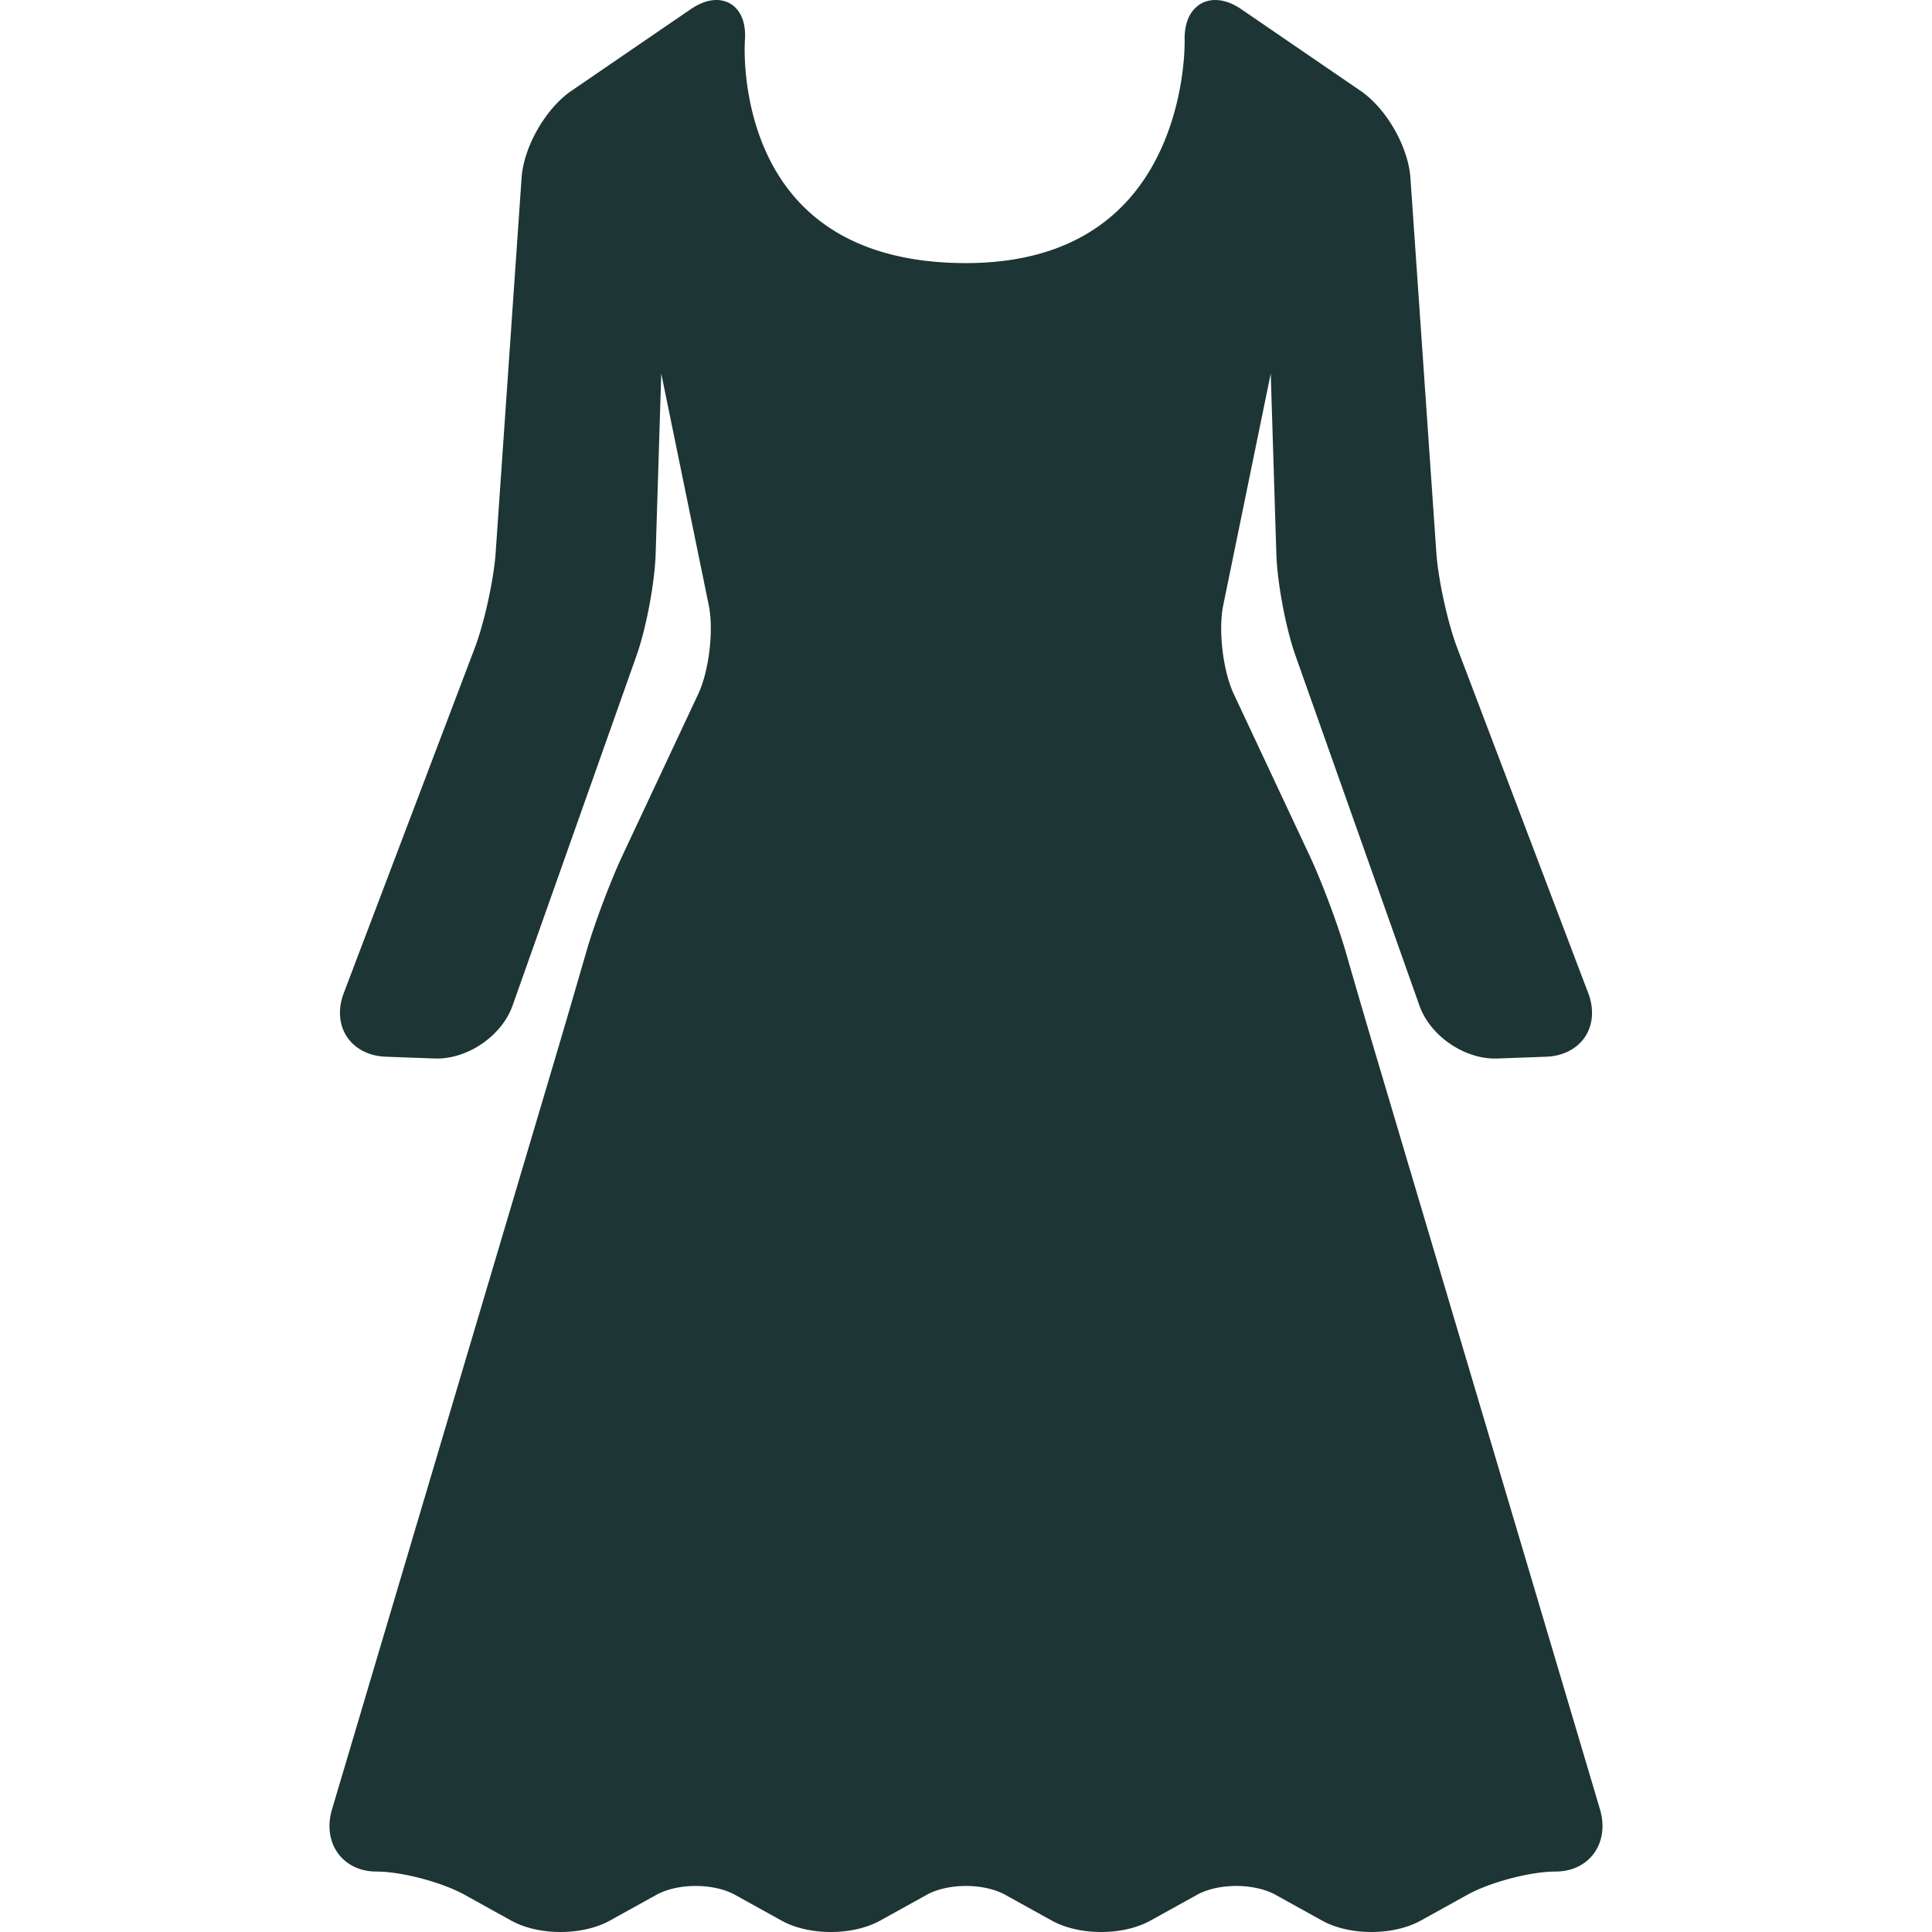
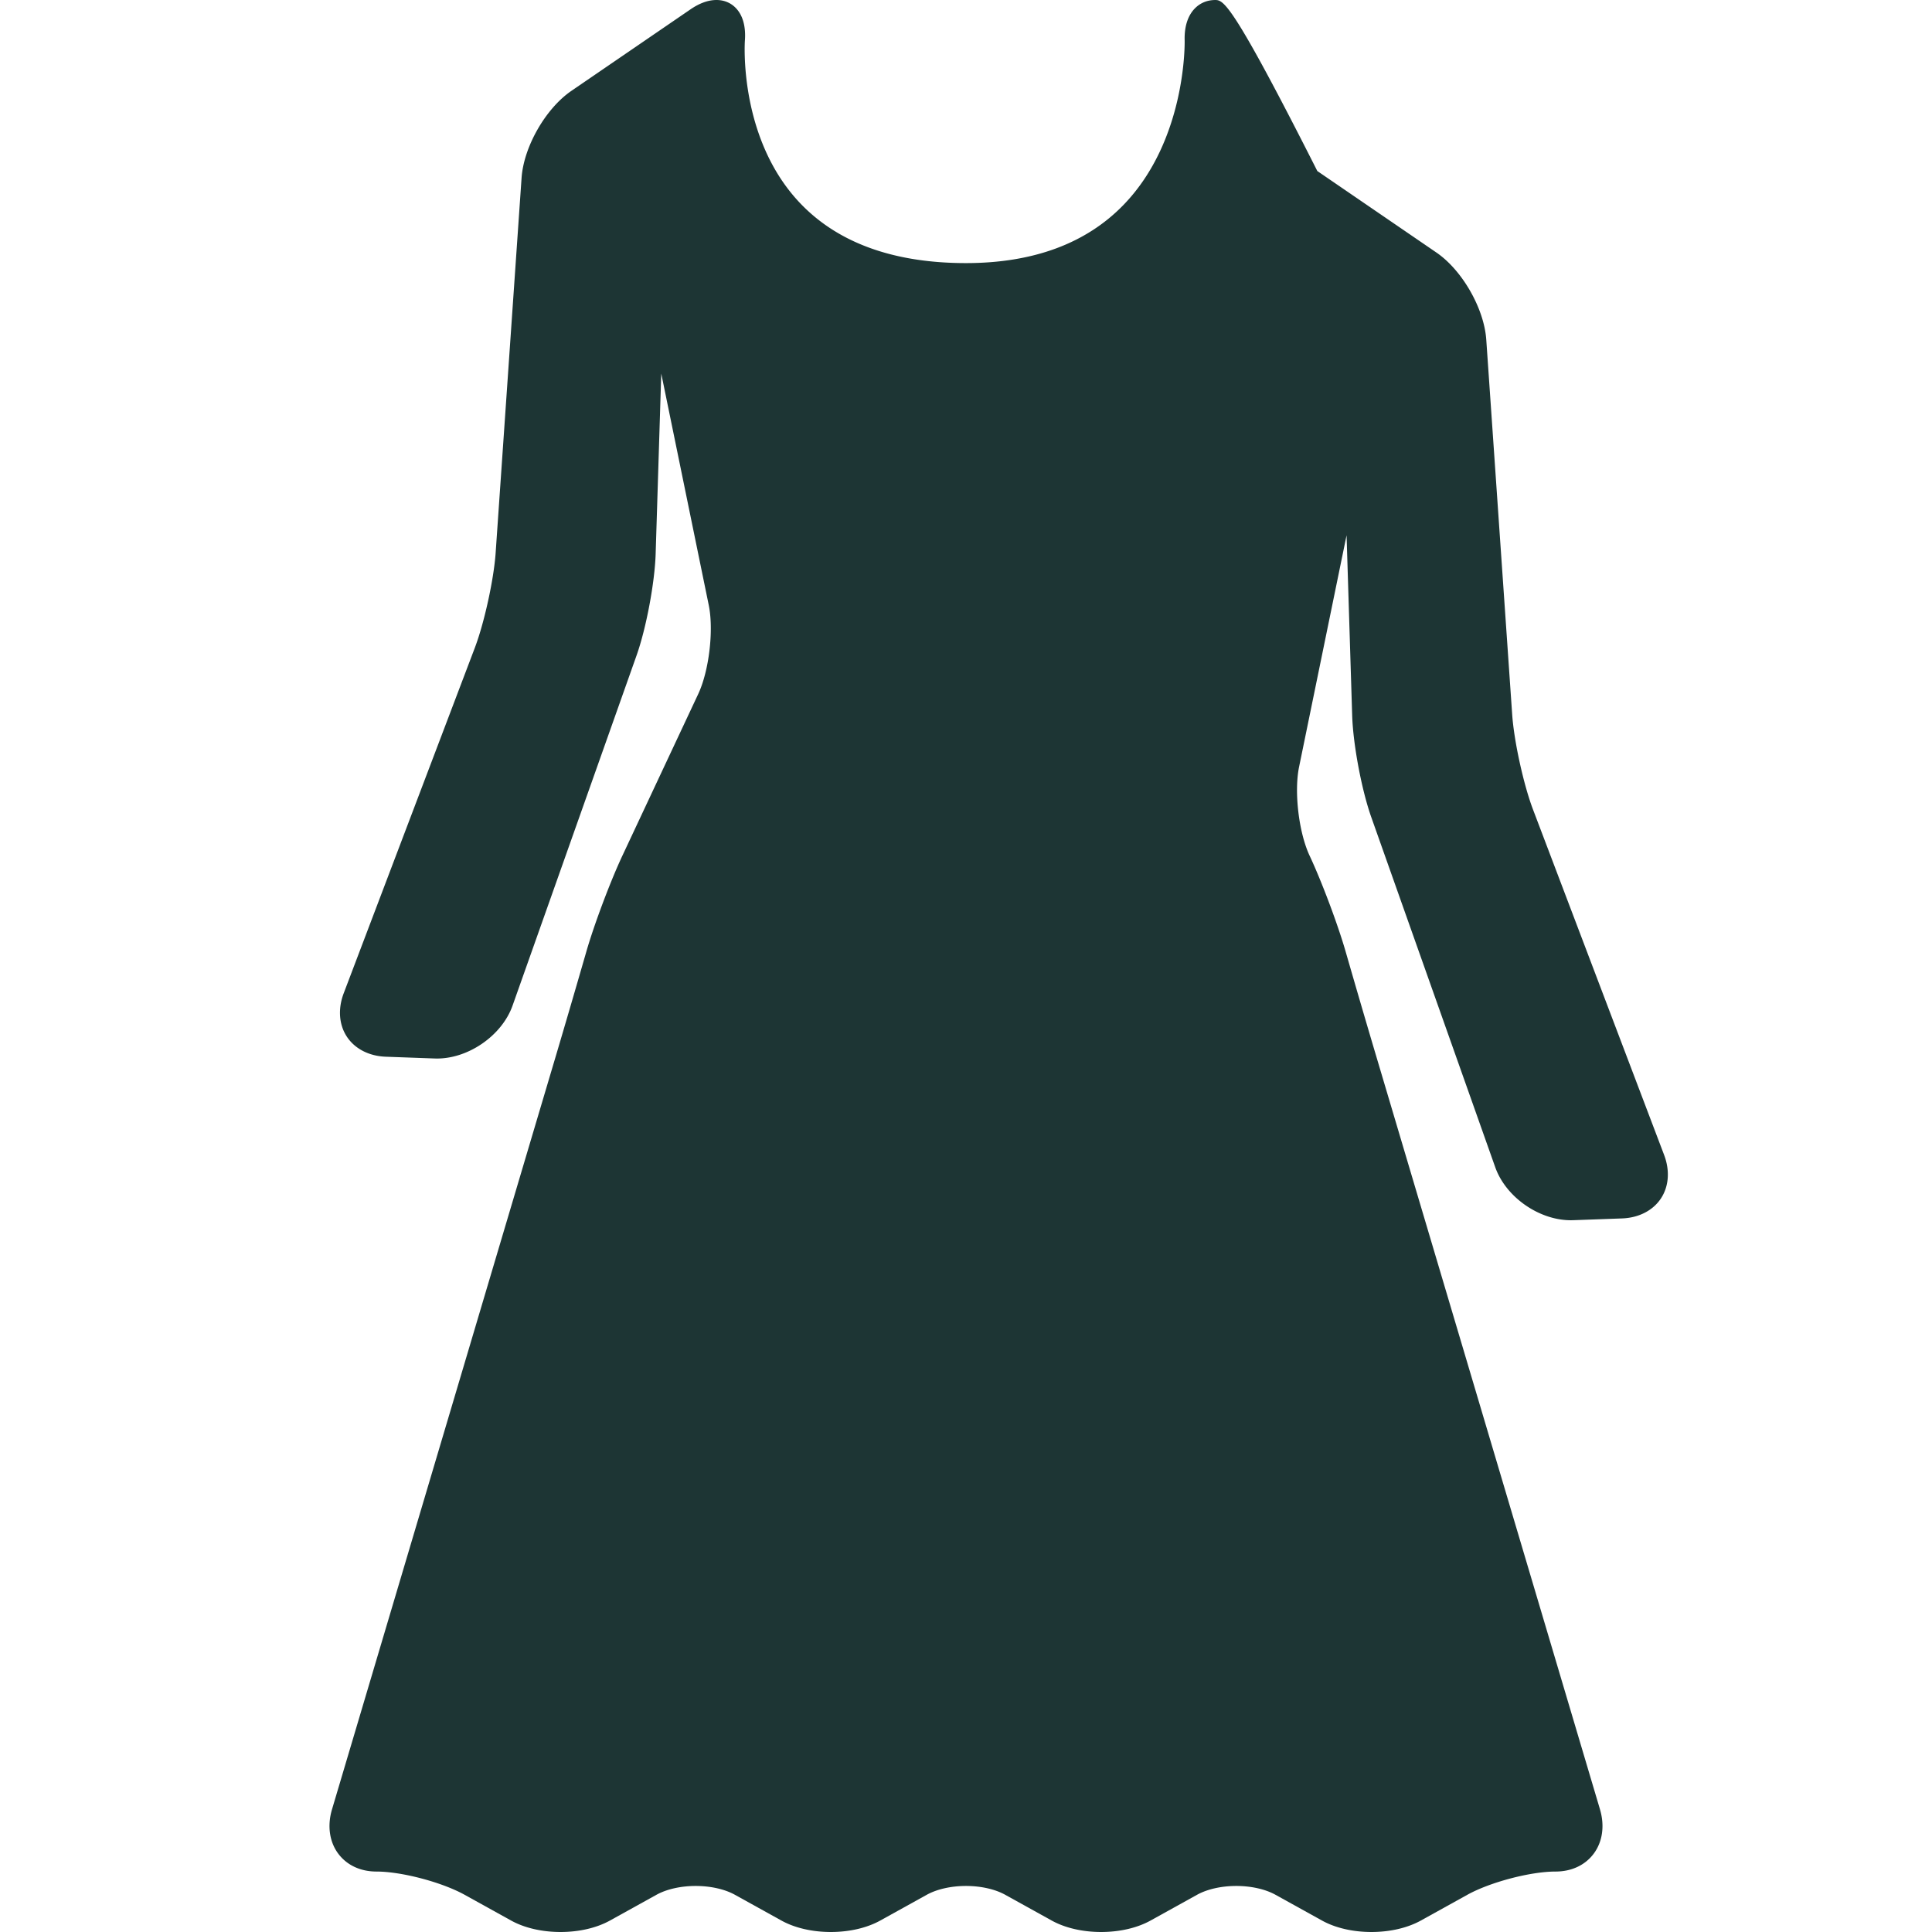
<svg xmlns="http://www.w3.org/2000/svg" version="1.1" width="512" height="512" x="0" y="0" viewBox="0 0 457.917 457.917" style="enable-background:new 0 0 512 512" xml:space="preserve" class="">
  <g>
-     <path d="m379.231 428.873-53.42-179.81a3239.552 3239.552 0 0 1-6.726-23.014l-.133-.46c-1.858-6.467-5.693-16.681-8.549-22.769l-17.974-38.325c-2.571-5.482-3.716-15.124-2.499-21.056l11.257-54.894 1.329 42.738c.213 6.828 2.24 17.622 4.521 24.063l29.391 82.995c2.555 7.211 10.733 12.816 18.445 12.542l11.598-.42c3.96-.143 7.317-1.863 9.212-4.718 1.895-2.855 2.175-6.617.769-10.321l-31.081-81.892c-2.237-5.895-4.494-16.188-4.929-22.476l-6.146-88.883c-.511-7.389-5.699-16.455-11.813-20.64l-28.229-19.32C292.112.747 290.023.004 288.043.004c-1.902 0-3.584.695-4.862 2.011-1.661 1.709-2.489 4.319-2.397 7.55.007.234.496 23.576-14.535 39.043-8.867 9.124-21.413 13.75-37.291 13.75-17.341 0-30.686-4.905-39.665-14.578-14.262-15.366-12.76-37.903-12.743-38.126.253-3.284-.459-5.933-2.058-7.659C173.283.69 171.663 0 169.808 0c-1.933 0-4.001.745-6.146 2.213l-28.228 19.32c-6.113 4.184-11.302 13.25-11.813 20.64l-6.146 88.882c-.436 6.292-2.693 16.584-4.929 22.476l-31.082 81.892c-1.406 3.704-1.125 7.466.77 10.321 1.896 2.854 5.253 4.574 9.211 4.717l11.599.42c7.694.273 15.892-5.331 18.444-12.542l29.391-82.994c2.281-6.441 4.309-17.235 4.521-24.063l1.329-42.739 11.258 54.895c1.217 5.932.072 15.574-2.499 21.056l-17.975 38.325c-2.855 6.088-6.692 16.301-8.553 22.767l-.386 1.34a3439.25 3439.25 0 0 1-6.729 23.015L78.686 428.873c-1.146 3.856-.604 7.675 1.486 10.477 2.04 2.733 5.262 4.239 9.073 4.239 5.927 0 15.481 2.52 20.865 5.501l11.04 6.115c3.156 1.749 7.314 2.711 11.708 2.711s8.552-.963 11.708-2.711l11.039-6.115c2.393-1.325 5.777-2.085 9.286-2.085s6.894.76 9.286 2.085l11.039 6.115c3.156 1.749 7.314 2.711 11.708 2.711s8.552-.963 11.709-2.711l11.038-6.115c2.393-1.325 5.777-2.085 9.286-2.085s6.894.76 9.285 2.085l11.04 6.115c3.156 1.749 7.314 2.711 11.708 2.711s8.552-.963 11.708-2.711l11.039-6.115c2.393-1.325 5.777-2.085 9.286-2.085s6.894.76 9.286 2.085l11.039 6.115c3.156 1.749 7.314 2.711 11.708 2.711s8.552-.963 11.709-2.711l11.038-6.115c5.385-2.982 14.939-5.501 20.866-5.501 3.812 0 7.033-1.505 9.073-4.239 2.092-2.802 2.634-6.621 1.489-10.477z" fill="#1d3534" opacity="1" data-original="#000000" class="" />
+     <path d="m379.231 428.873-53.42-179.81a3239.552 3239.552 0 0 1-6.726-23.014l-.133-.46c-1.858-6.467-5.693-16.681-8.549-22.769c-2.571-5.482-3.716-15.124-2.499-21.056l11.257-54.894 1.329 42.738c.213 6.828 2.24 17.622 4.521 24.063l29.391 82.995c2.555 7.211 10.733 12.816 18.445 12.542l11.598-.42c3.96-.143 7.317-1.863 9.212-4.718 1.895-2.855 2.175-6.617.769-10.321l-31.081-81.892c-2.237-5.895-4.494-16.188-4.929-22.476l-6.146-88.883c-.511-7.389-5.699-16.455-11.813-20.64l-28.229-19.32C292.112.747 290.023.004 288.043.004c-1.902 0-3.584.695-4.862 2.011-1.661 1.709-2.489 4.319-2.397 7.55.007.234.496 23.576-14.535 39.043-8.867 9.124-21.413 13.75-37.291 13.75-17.341 0-30.686-4.905-39.665-14.578-14.262-15.366-12.76-37.903-12.743-38.126.253-3.284-.459-5.933-2.058-7.659C173.283.69 171.663 0 169.808 0c-1.933 0-4.001.745-6.146 2.213l-28.228 19.32c-6.113 4.184-11.302 13.25-11.813 20.64l-6.146 88.882c-.436 6.292-2.693 16.584-4.929 22.476l-31.082 81.892c-1.406 3.704-1.125 7.466.77 10.321 1.896 2.854 5.253 4.574 9.211 4.717l11.599.42c7.694.273 15.892-5.331 18.444-12.542l29.391-82.994c2.281-6.441 4.309-17.235 4.521-24.063l1.329-42.739 11.258 54.895c1.217 5.932.072 15.574-2.499 21.056l-17.975 38.325c-2.855 6.088-6.692 16.301-8.553 22.767l-.386 1.34a3439.25 3439.25 0 0 1-6.729 23.015L78.686 428.873c-1.146 3.856-.604 7.675 1.486 10.477 2.04 2.733 5.262 4.239 9.073 4.239 5.927 0 15.481 2.52 20.865 5.501l11.04 6.115c3.156 1.749 7.314 2.711 11.708 2.711s8.552-.963 11.708-2.711l11.039-6.115c2.393-1.325 5.777-2.085 9.286-2.085s6.894.76 9.286 2.085l11.039 6.115c3.156 1.749 7.314 2.711 11.708 2.711s8.552-.963 11.709-2.711l11.038-6.115c2.393-1.325 5.777-2.085 9.286-2.085s6.894.76 9.285 2.085l11.04 6.115c3.156 1.749 7.314 2.711 11.708 2.711s8.552-.963 11.708-2.711l11.039-6.115c2.393-1.325 5.777-2.085 9.286-2.085s6.894.76 9.286 2.085l11.039 6.115c3.156 1.749 7.314 2.711 11.708 2.711s8.552-.963 11.709-2.711l11.038-6.115c5.385-2.982 14.939-5.501 20.866-5.501 3.812 0 7.033-1.505 9.073-4.239 2.092-2.802 2.634-6.621 1.489-10.477z" fill="#1d3534" opacity="1" data-original="#000000" class="" />
  </g>
</svg>